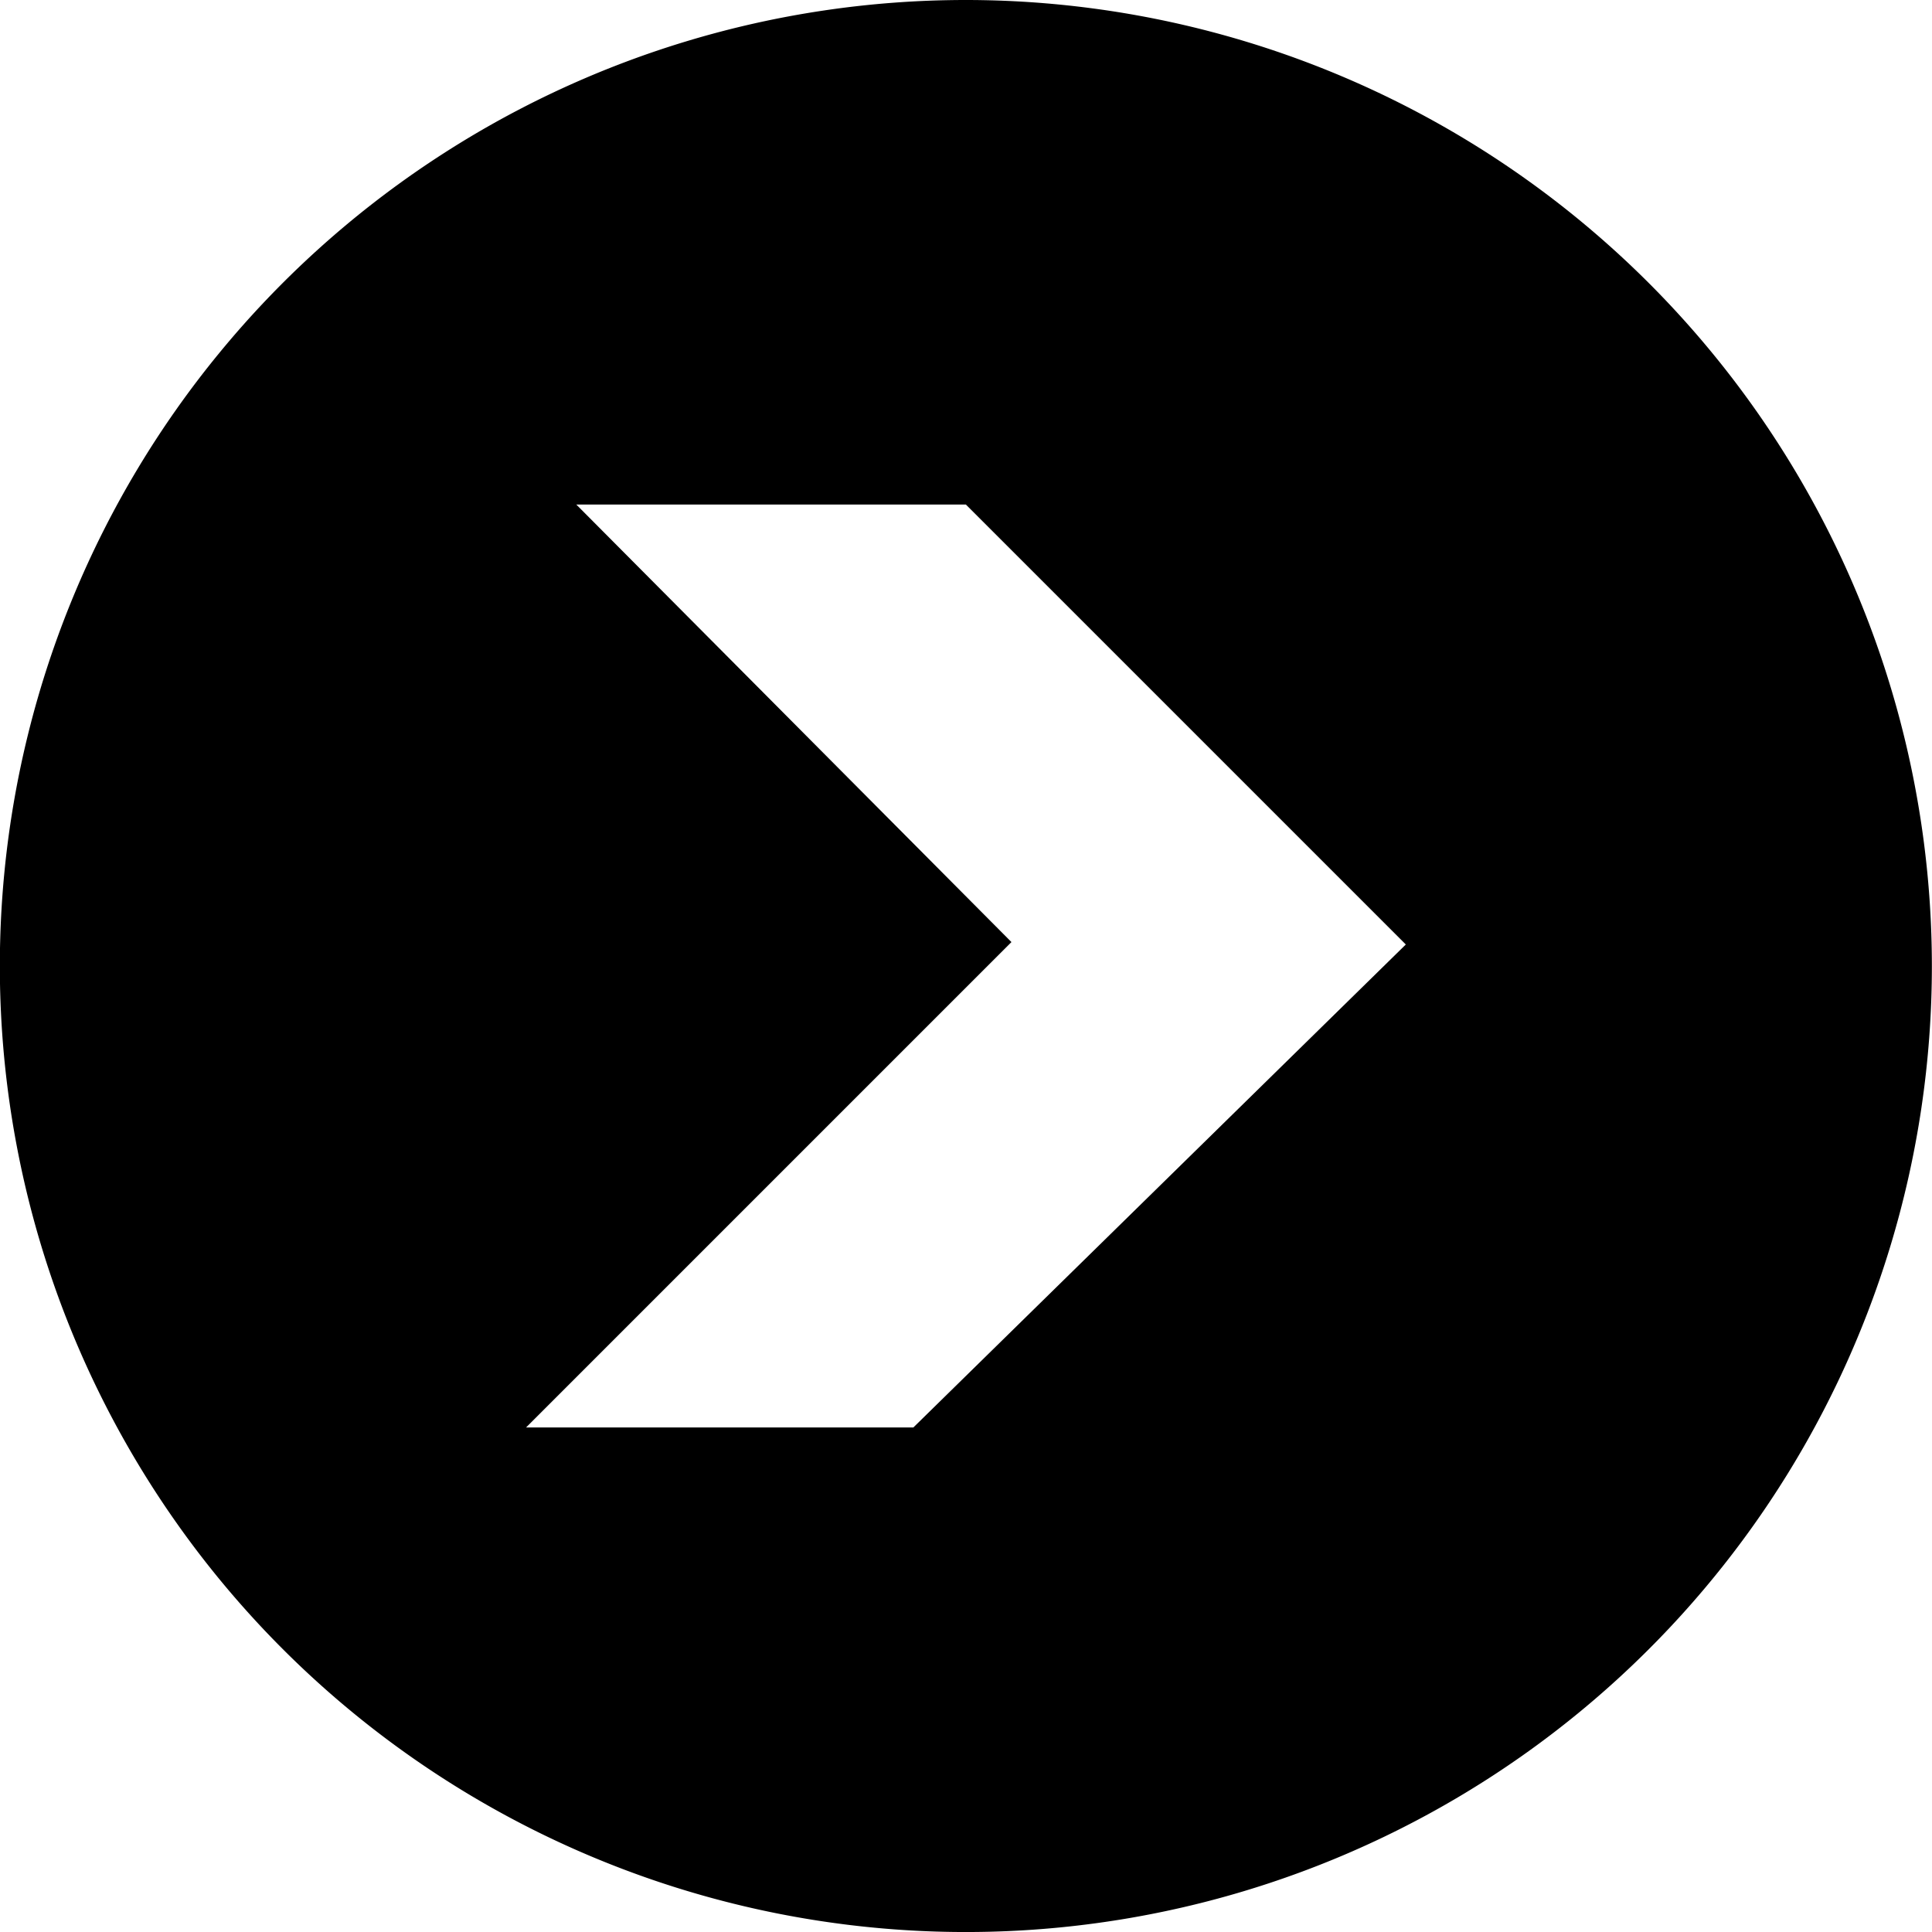
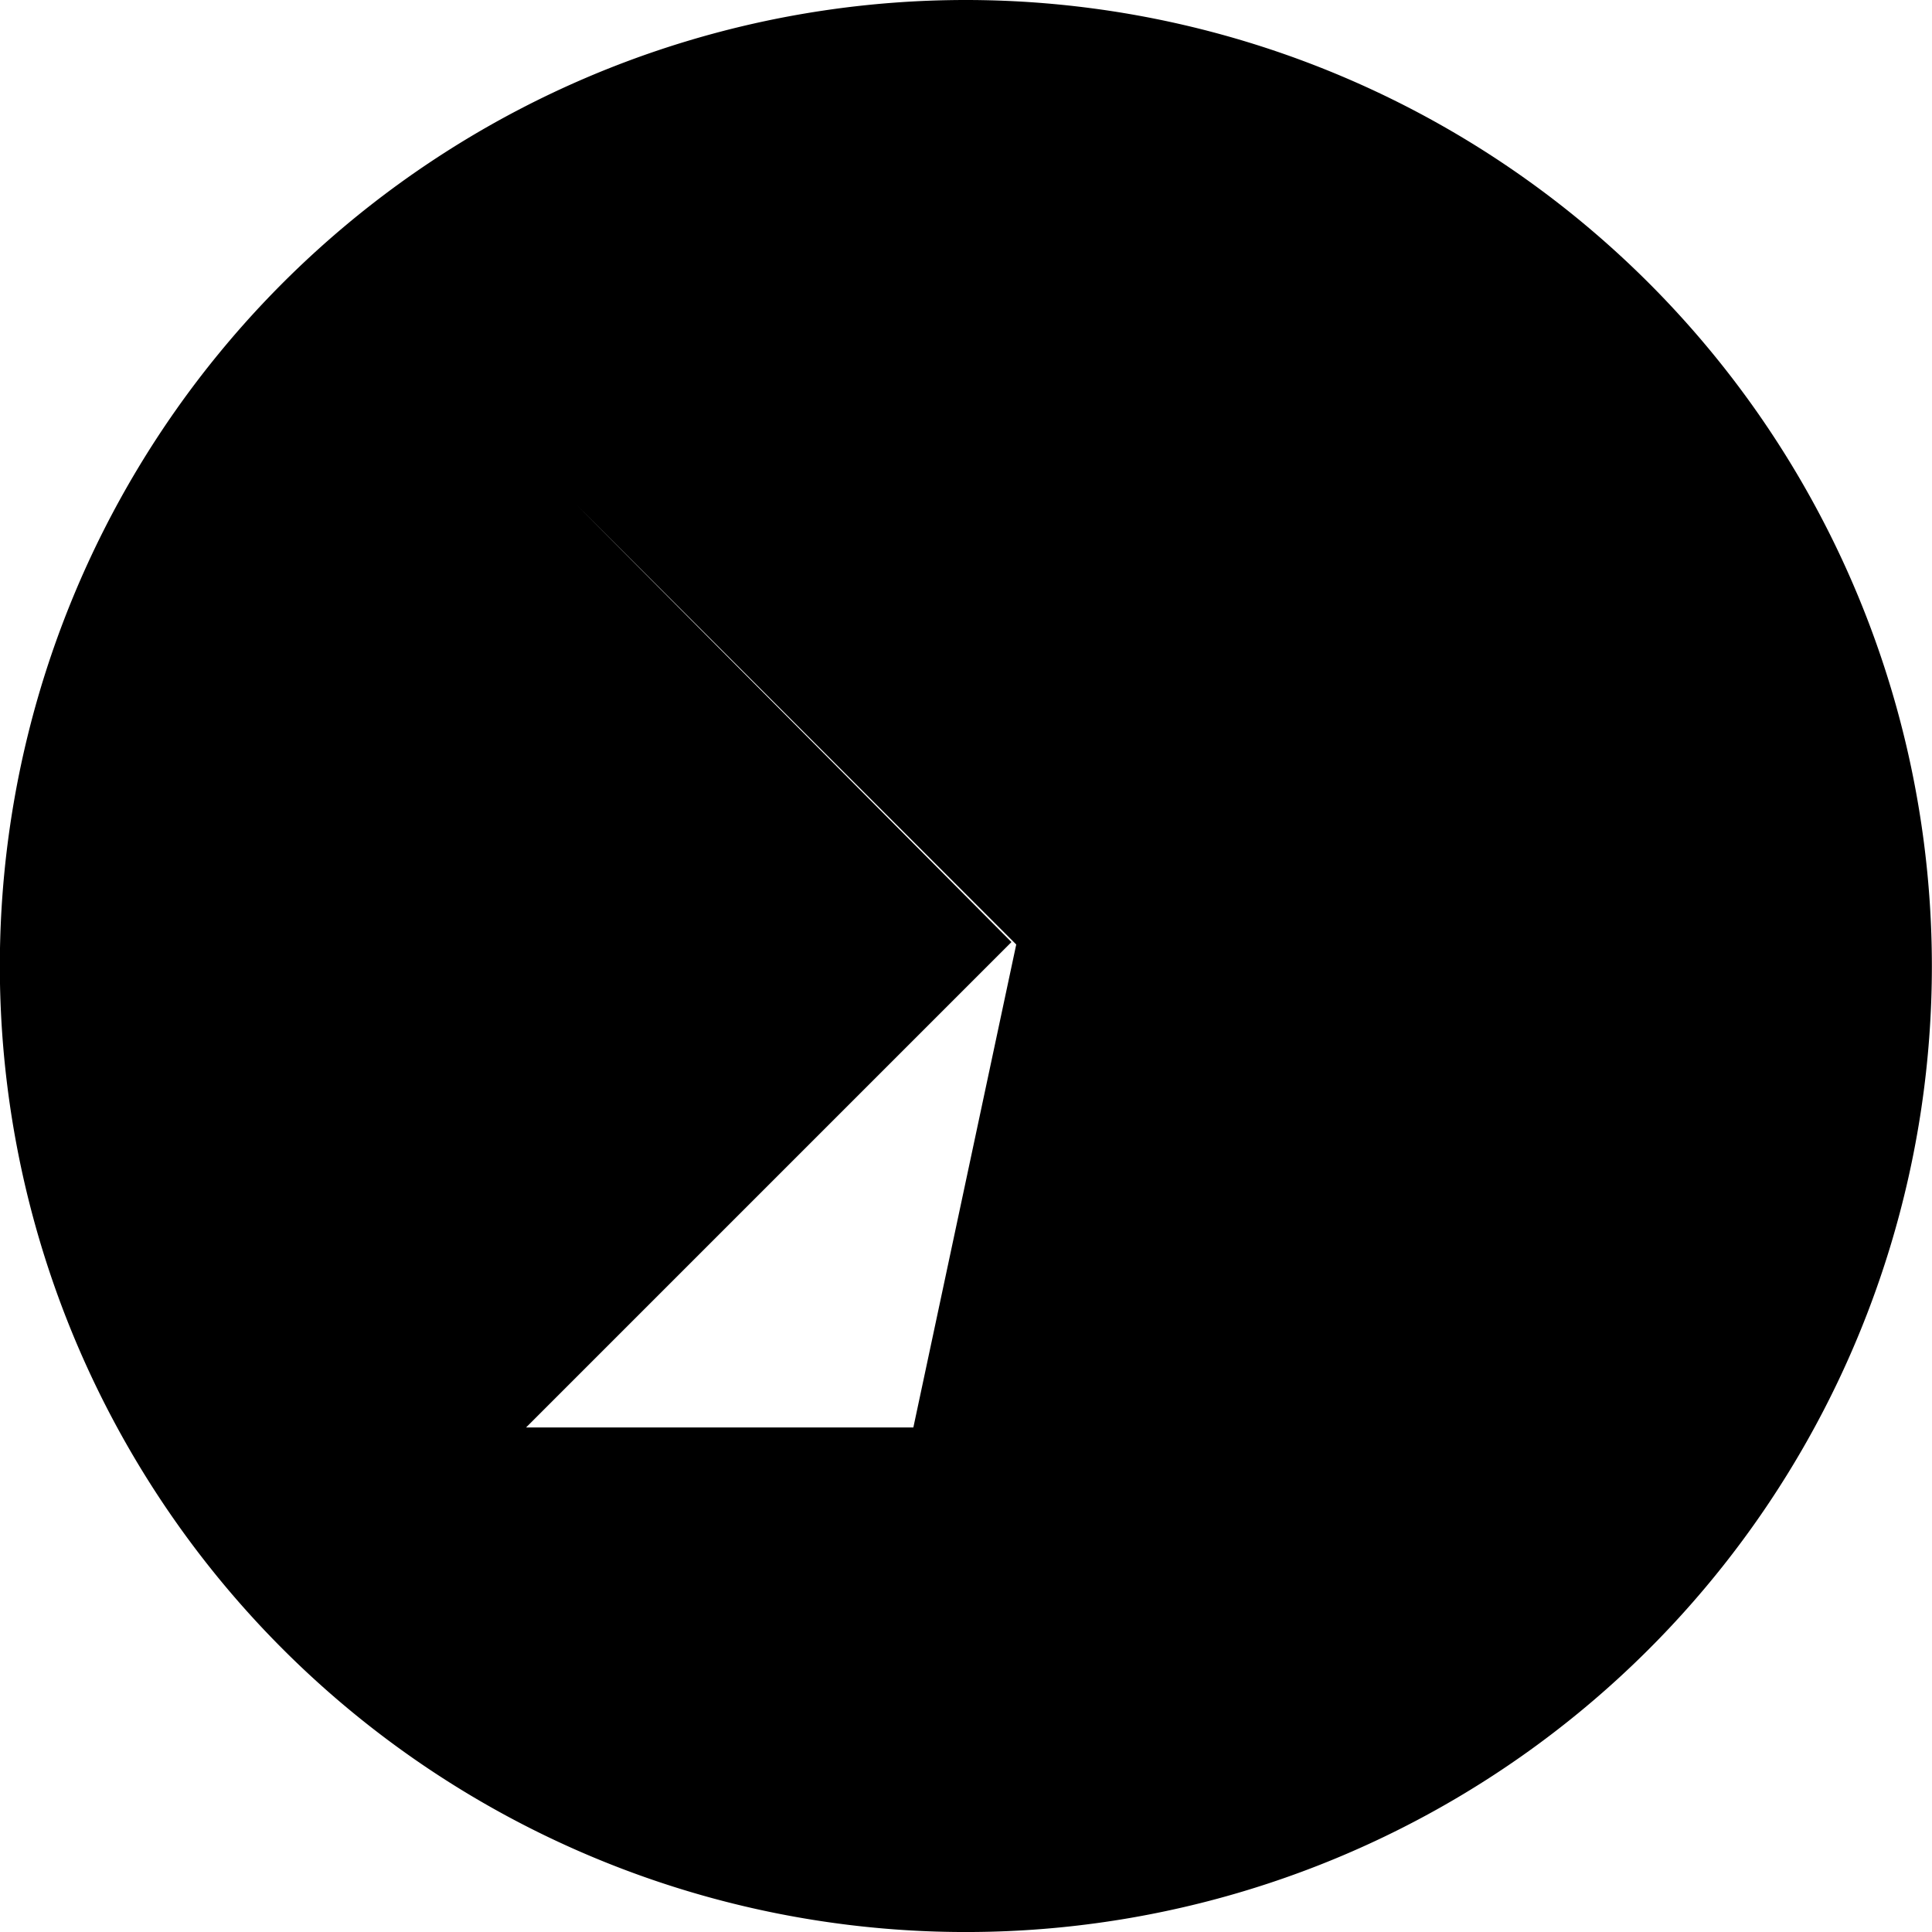
<svg xmlns="http://www.w3.org/2000/svg" width="62.549" height="62.549" viewBox="0 0 62.549 62.549">
-   <path id="noun-arrows-2652896" d="M92.6,61.332a31.275,31.275,0,1,0,31.275,31.275A31.287,31.287,0,0,0,92.6,61.332Zm-1.7,46.215H78.361L94.076,91.832,79.987,77.666H92.6l14.244,14.244Z" transform="translate(-61.33 -61.332)" />
+   <path id="noun-arrows-2652896" d="M92.6,61.332a31.275,31.275,0,1,0,31.275,31.275A31.287,31.287,0,0,0,92.6,61.332Zm-1.7,46.215H78.361L94.076,91.832,79.987,77.666l14.244,14.244Z" transform="translate(-61.33 -61.332)" />
</svg>